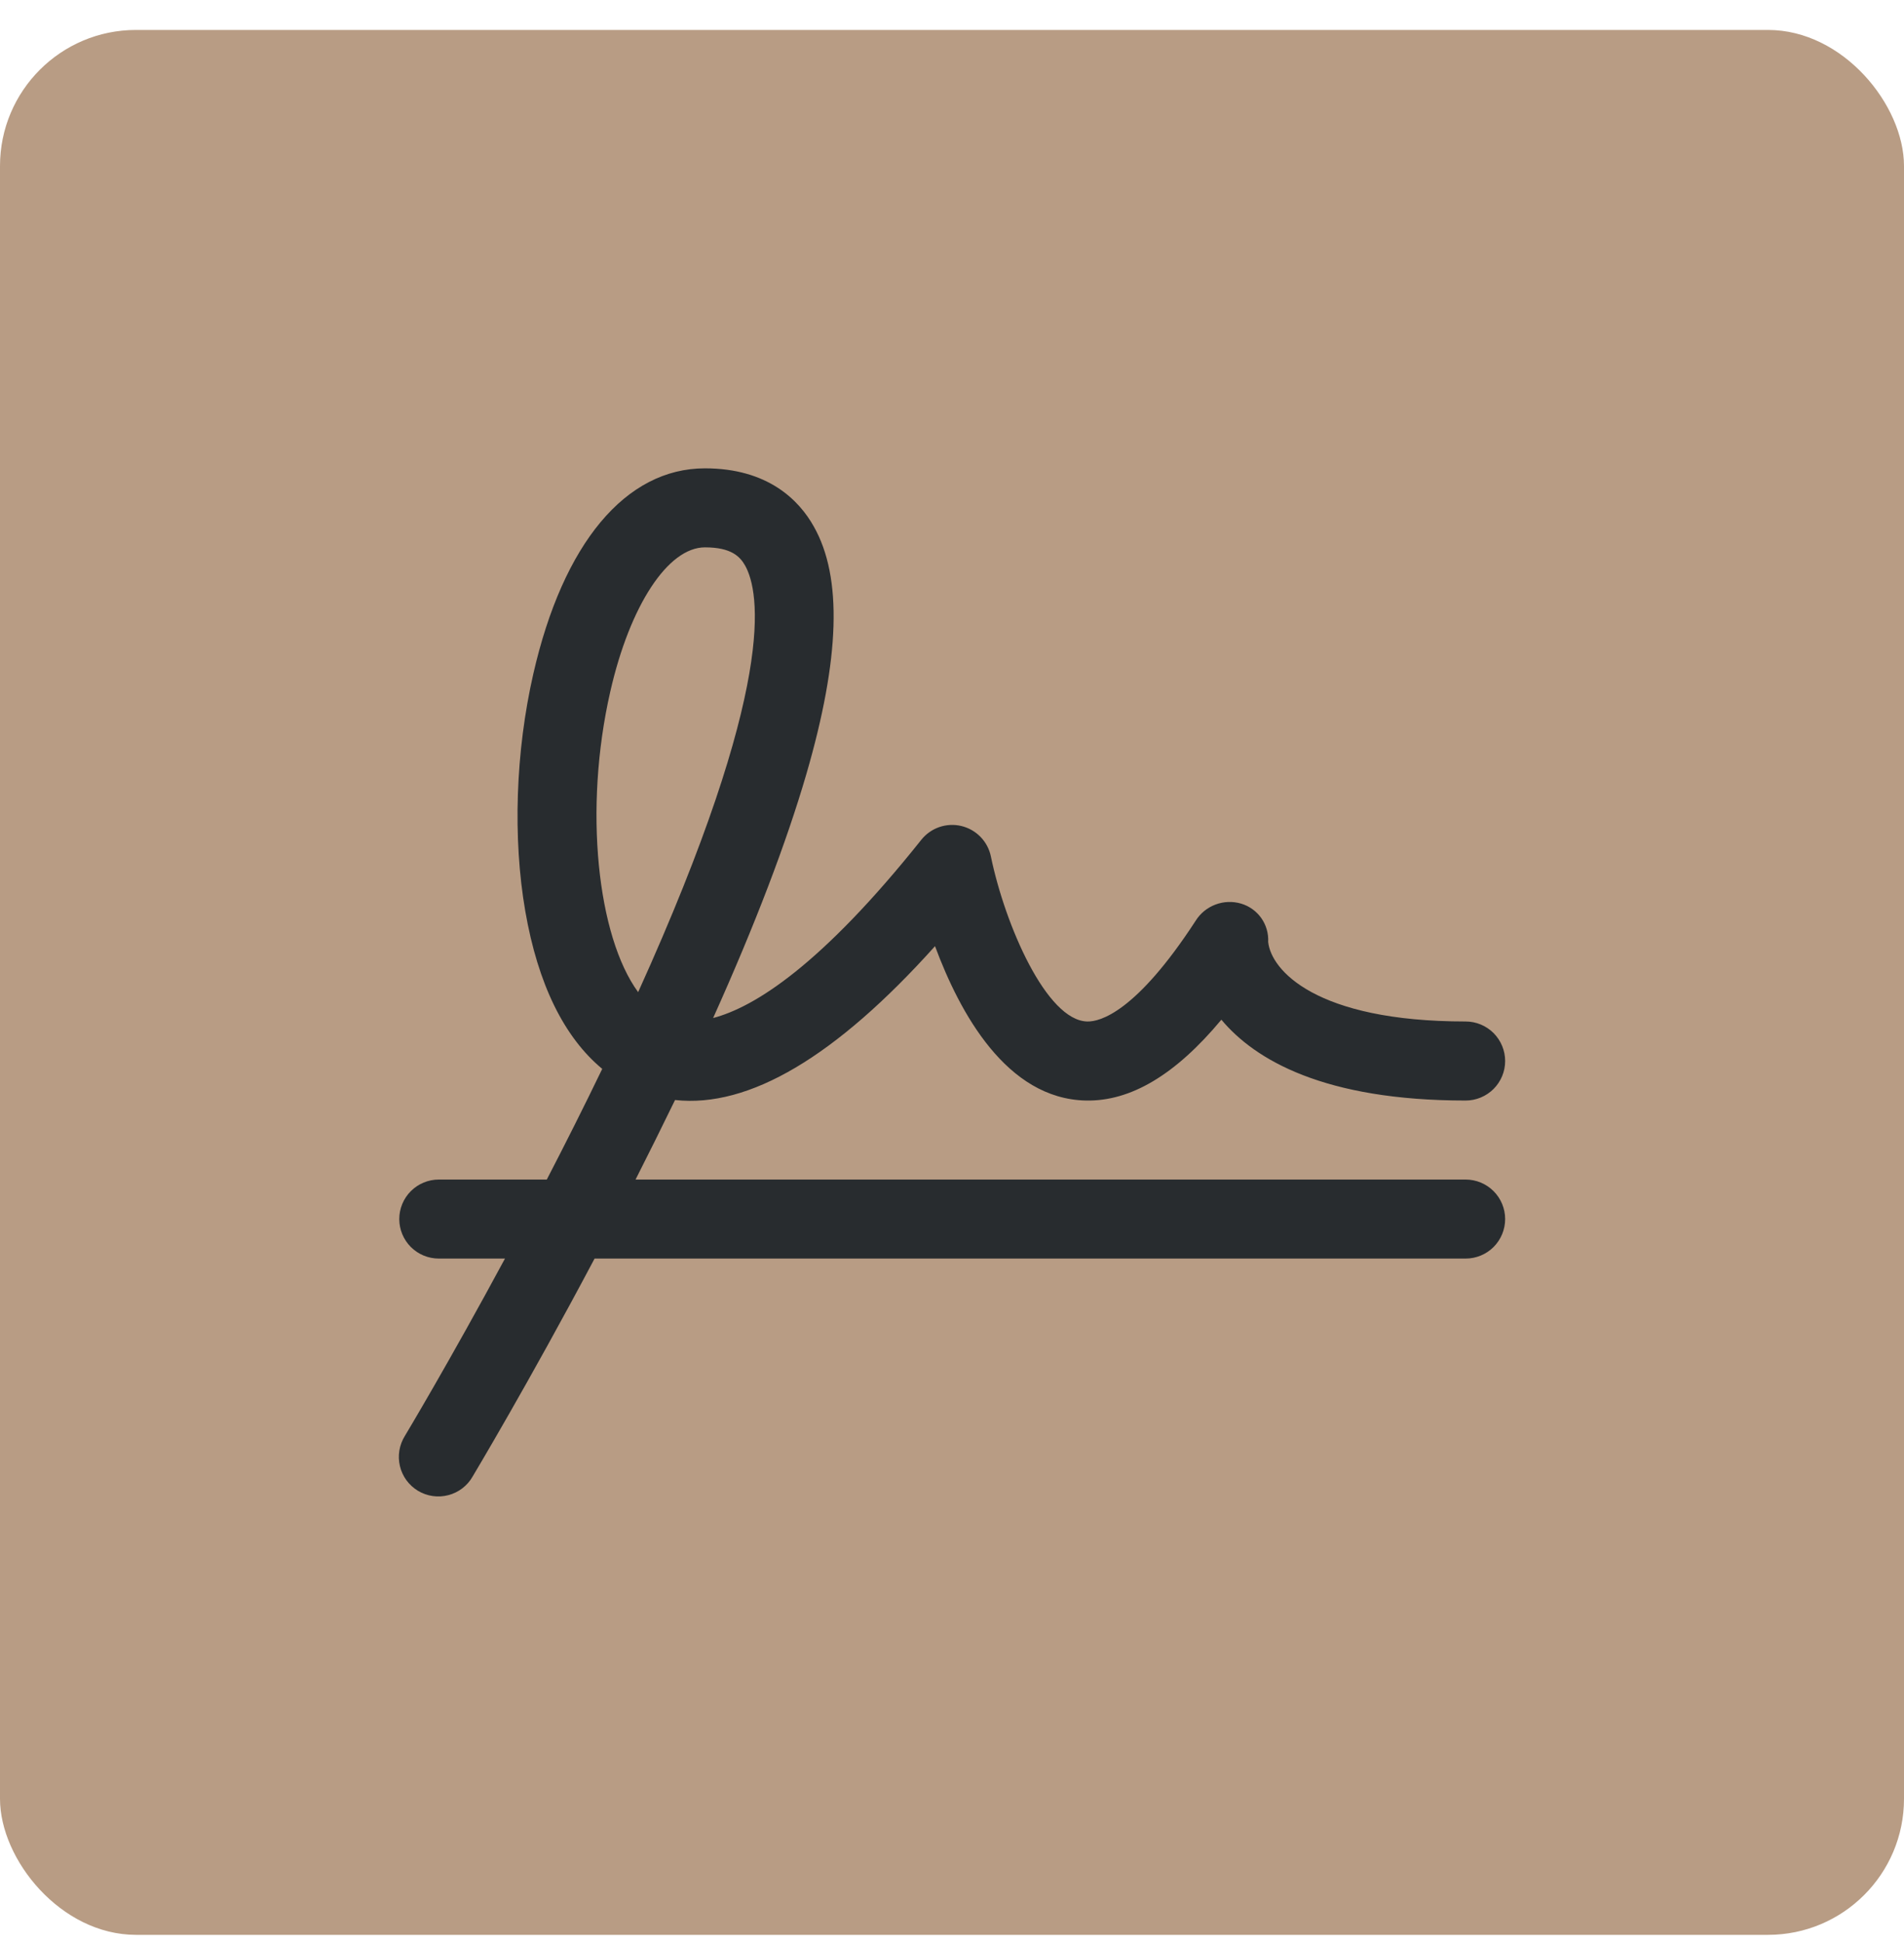
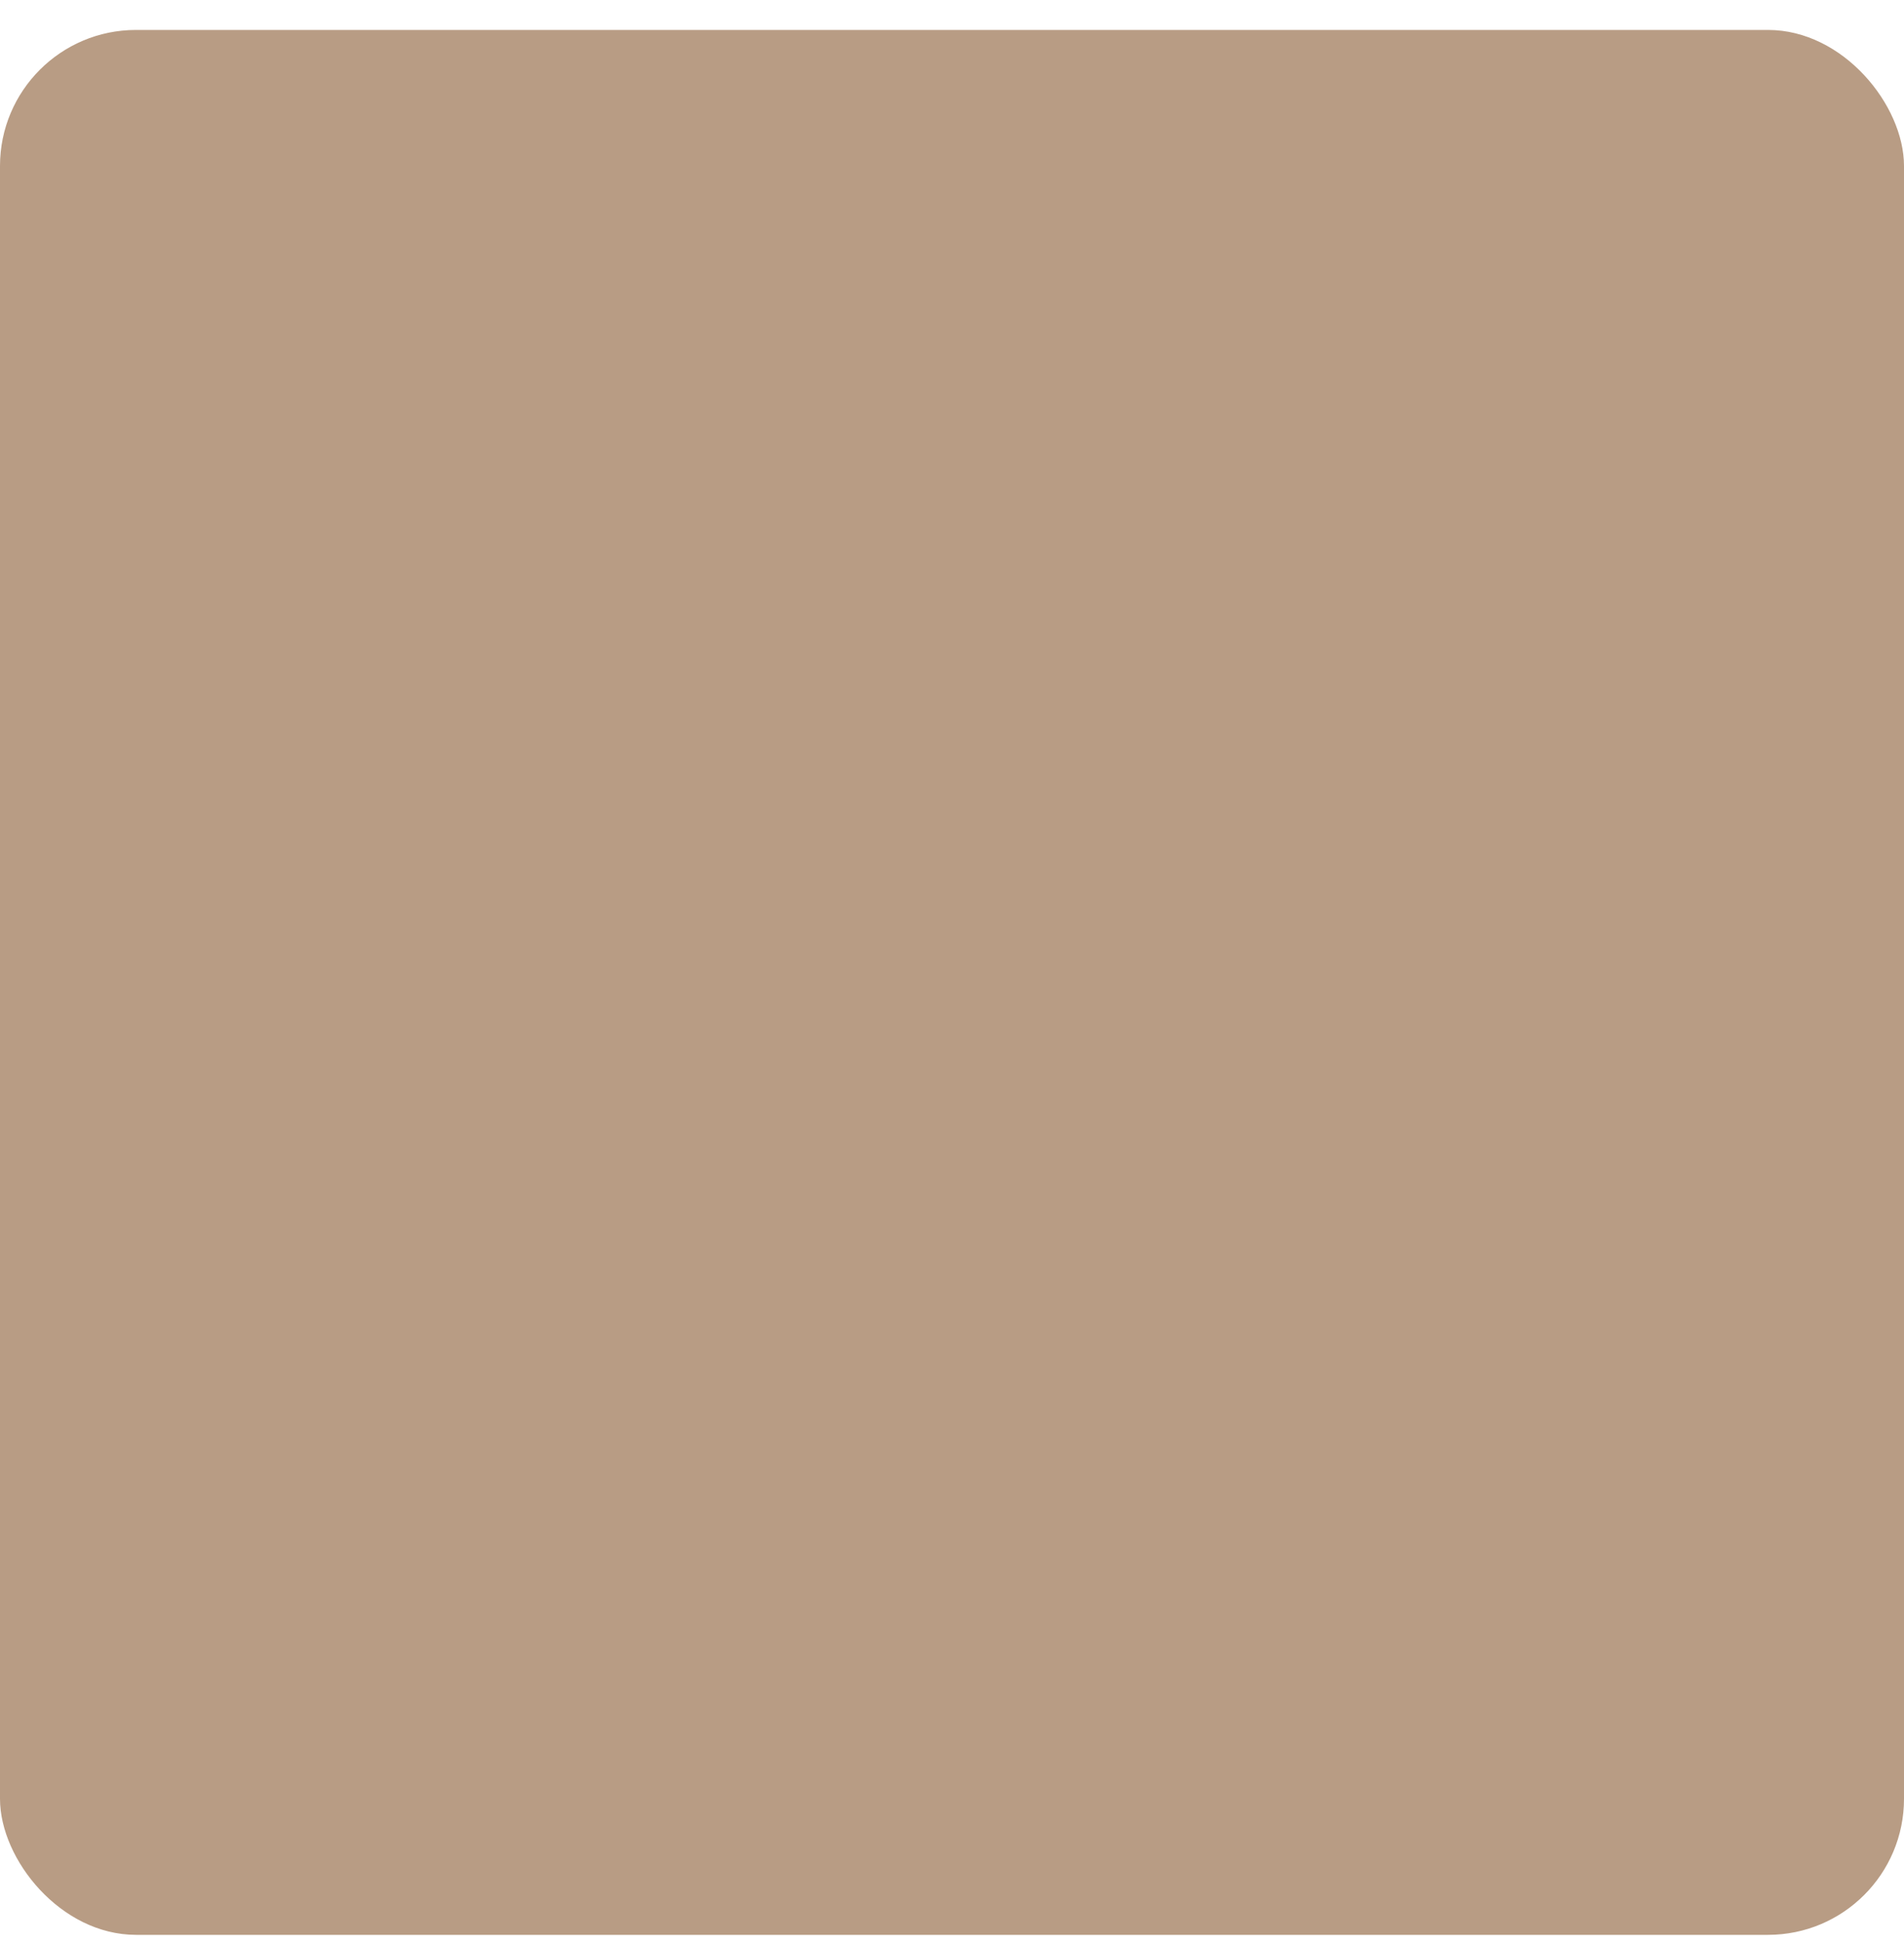
<svg xmlns="http://www.w3.org/2000/svg" width="50" height="51" viewBox="0 0 50 51" fill="none">
  <rect y="0.786" width="50" height="50" rx="3.571" fill="#B89C84" />
-   <path d="M38.488 30.961H16.69C17.035 30.282 17.381 29.583 17.727 28.873C19.672 29.087 21.951 27.734 24.554 24.835C25.203 26.581 26.428 28.845 28.519 28.887C29.693 28.91 30.867 28.213 32.074 26.765C32.954 27.817 34.768 28.887 38.488 28.887C38.763 28.887 39.027 28.777 39.222 28.583C39.416 28.389 39.526 28.125 39.526 27.85C39.526 27.575 39.416 27.311 39.222 27.116C39.027 26.922 38.763 26.812 38.488 26.812C34.543 26.812 33.377 25.458 33.303 24.724C33.314 24.501 33.251 24.281 33.123 24.099C32.994 23.917 32.808 23.783 32.595 23.719C32.373 23.653 32.135 23.661 31.919 23.743C31.702 23.824 31.518 23.975 31.396 24.172C29.831 26.575 28.883 26.82 28.554 26.812C27.483 26.792 26.394 24.282 26.021 22.48C25.981 22.287 25.887 22.109 25.75 21.968C25.612 21.826 25.438 21.727 25.246 21.681C25.054 21.635 24.854 21.645 24.667 21.709C24.481 21.773 24.317 21.889 24.194 22.043C21.575 25.328 19.82 26.434 18.727 26.721C19.828 24.274 20.649 22.126 21.176 20.317C22.06 17.279 22.125 15.154 21.372 13.822C20.983 13.125 20.161 12.293 18.512 12.293C16.43 12.293 14.787 14.261 14.004 17.692C13.539 19.729 13.462 21.998 13.794 23.915C14.126 25.832 14.814 27.227 15.815 28.056C15.332 29.057 14.839 30.034 14.359 30.961H11.523C11.248 30.961 10.984 31.07 10.789 31.265C10.595 31.459 10.485 31.723 10.485 31.998C10.485 32.273 10.595 32.537 10.789 32.732C10.984 32.926 11.248 33.035 11.523 33.035H13.261C11.793 35.758 10.653 37.656 10.634 37.687C10.561 37.804 10.511 37.934 10.488 38.071C10.465 38.207 10.47 38.346 10.502 38.481C10.533 38.615 10.592 38.742 10.673 38.854C10.755 38.965 10.858 39.059 10.976 39.131C11.095 39.202 11.226 39.249 11.363 39.268C11.5 39.288 11.639 39.28 11.773 39.245C11.907 39.21 12.032 39.149 12.142 39.065C12.252 38.981 12.344 38.875 12.412 38.755C12.431 38.722 13.873 36.319 15.614 33.035H38.488C38.763 33.035 39.027 32.926 39.222 32.732C39.416 32.537 39.526 32.273 39.526 31.998C39.526 31.723 39.416 31.459 39.222 31.265C39.027 31.07 38.763 30.961 38.488 30.961ZM16.026 18.154C16.542 15.889 17.542 14.367 18.512 14.367C19.203 14.367 19.432 14.608 19.566 14.843C19.954 15.534 20.411 17.979 16.758 26.042C15.687 24.58 15.322 21.238 16.026 18.154Z" fill="#282C2F" />
</svg>